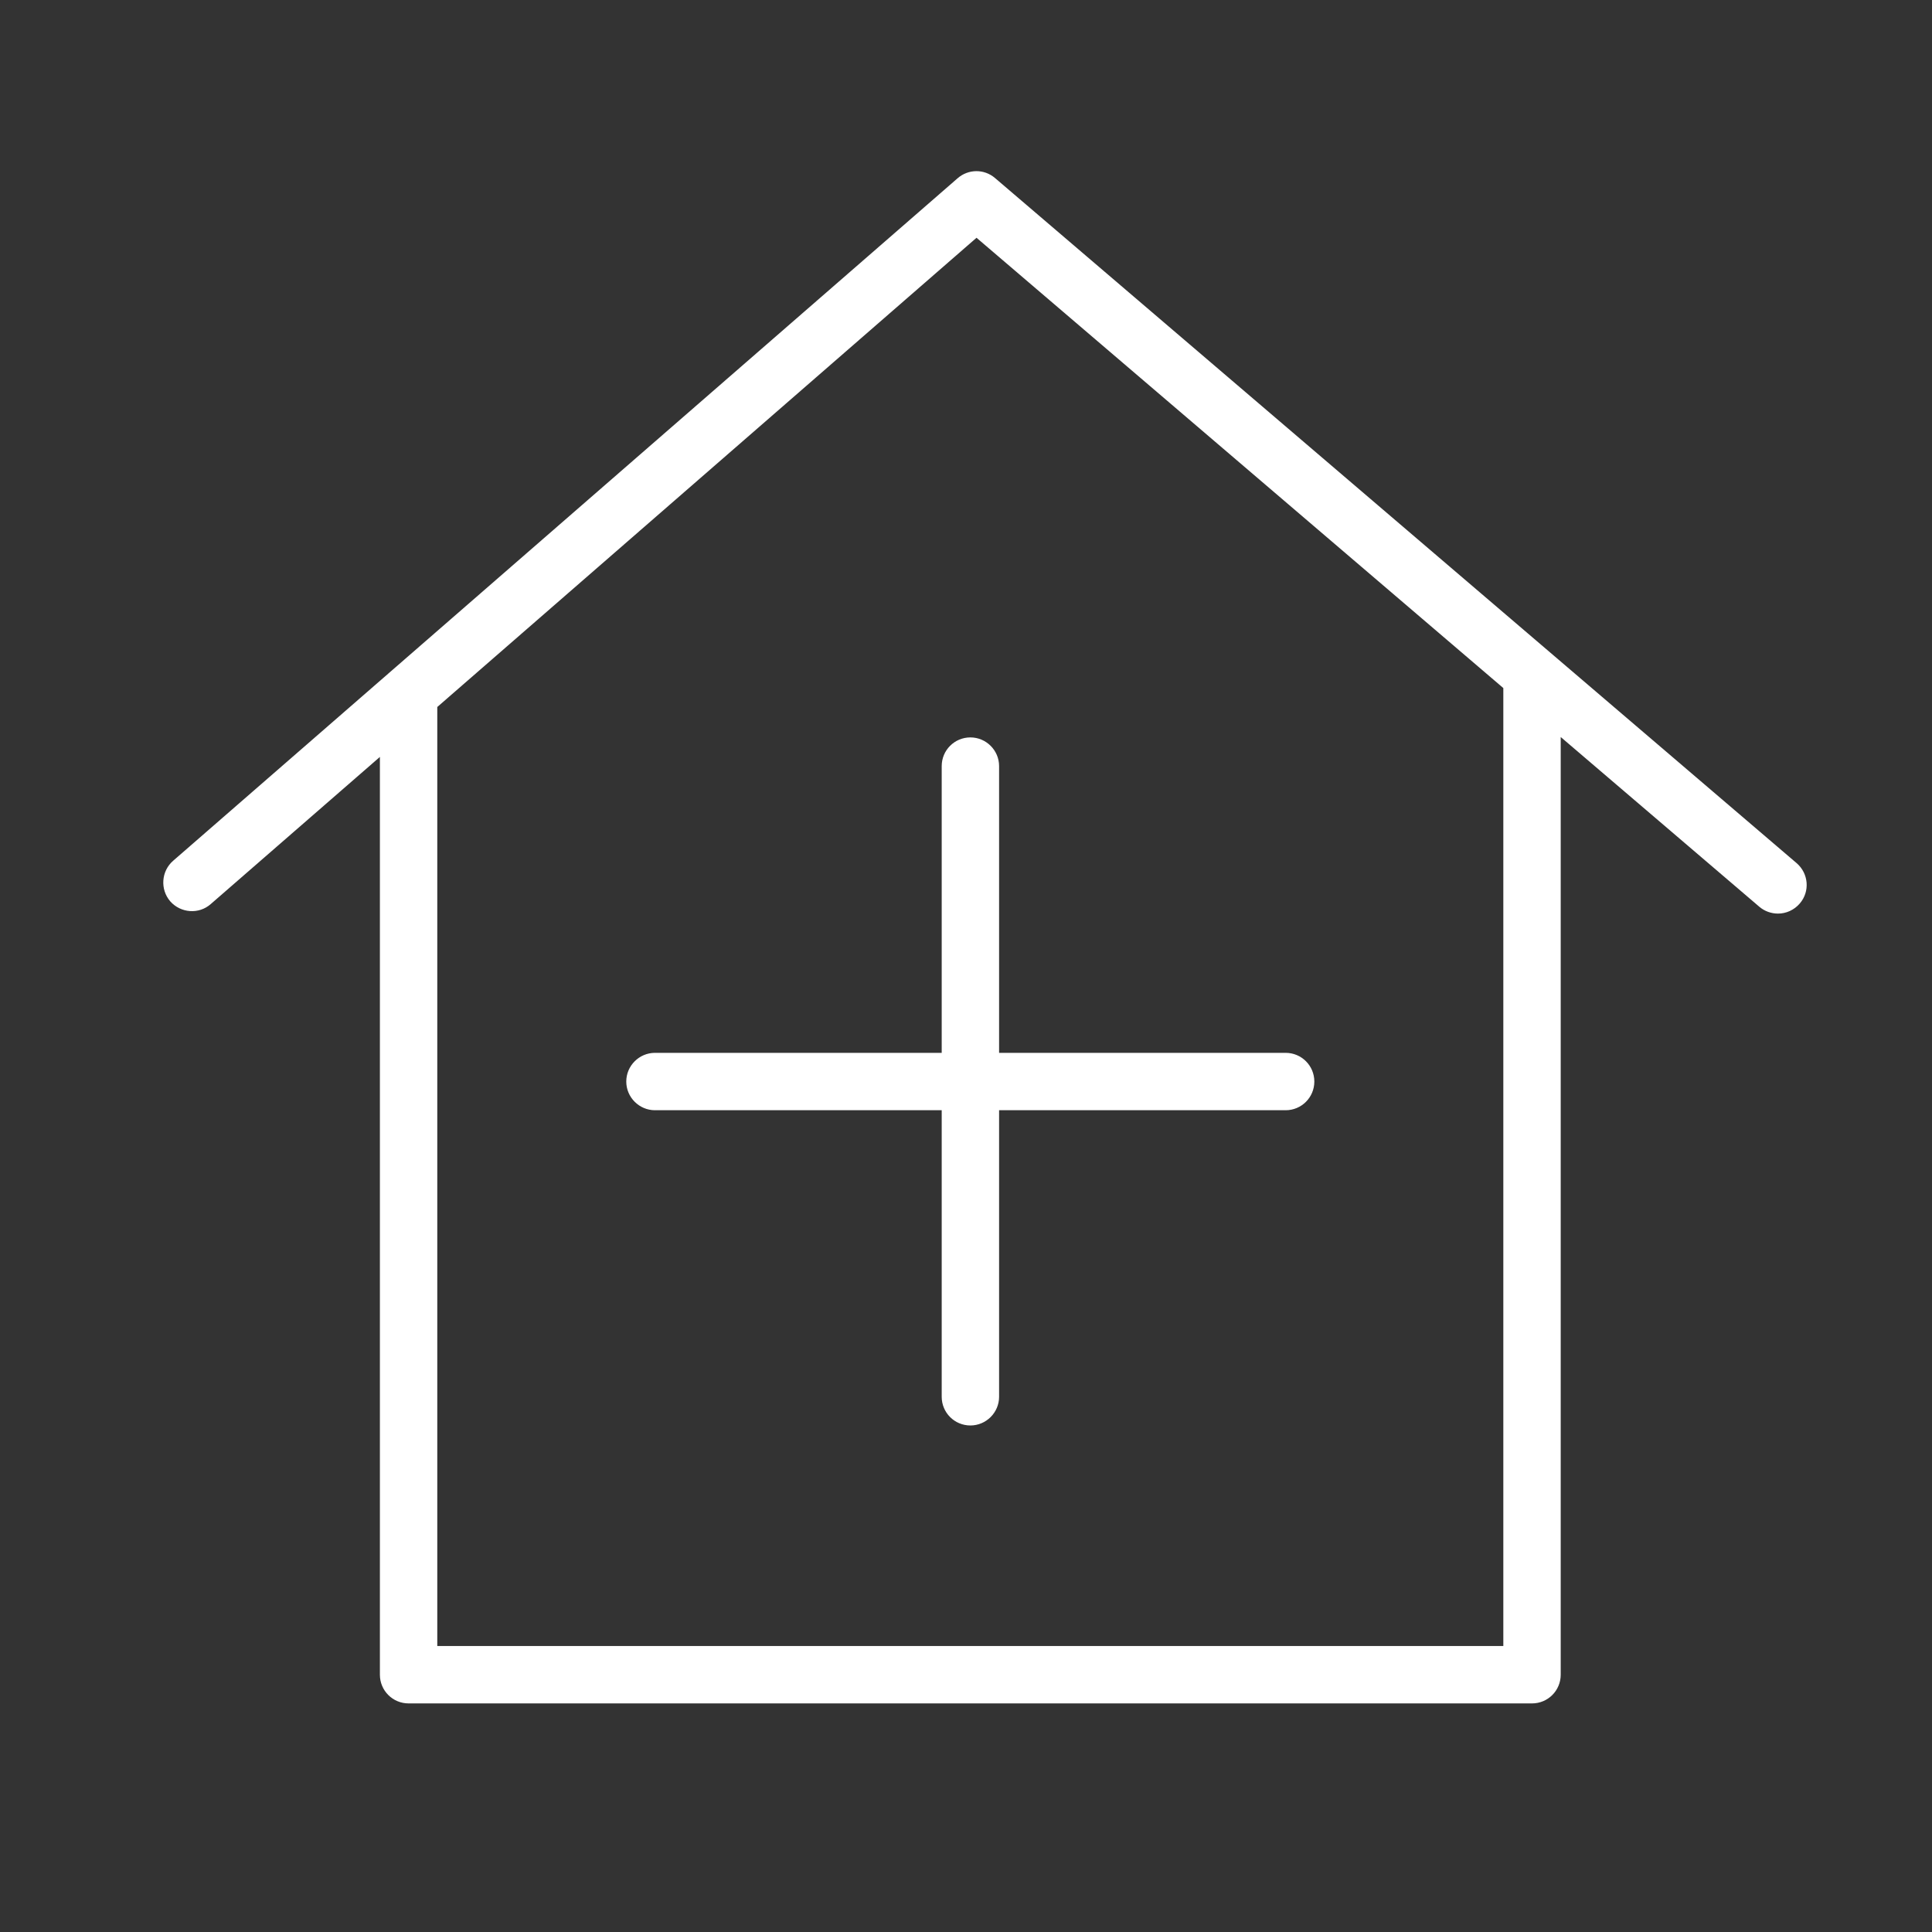
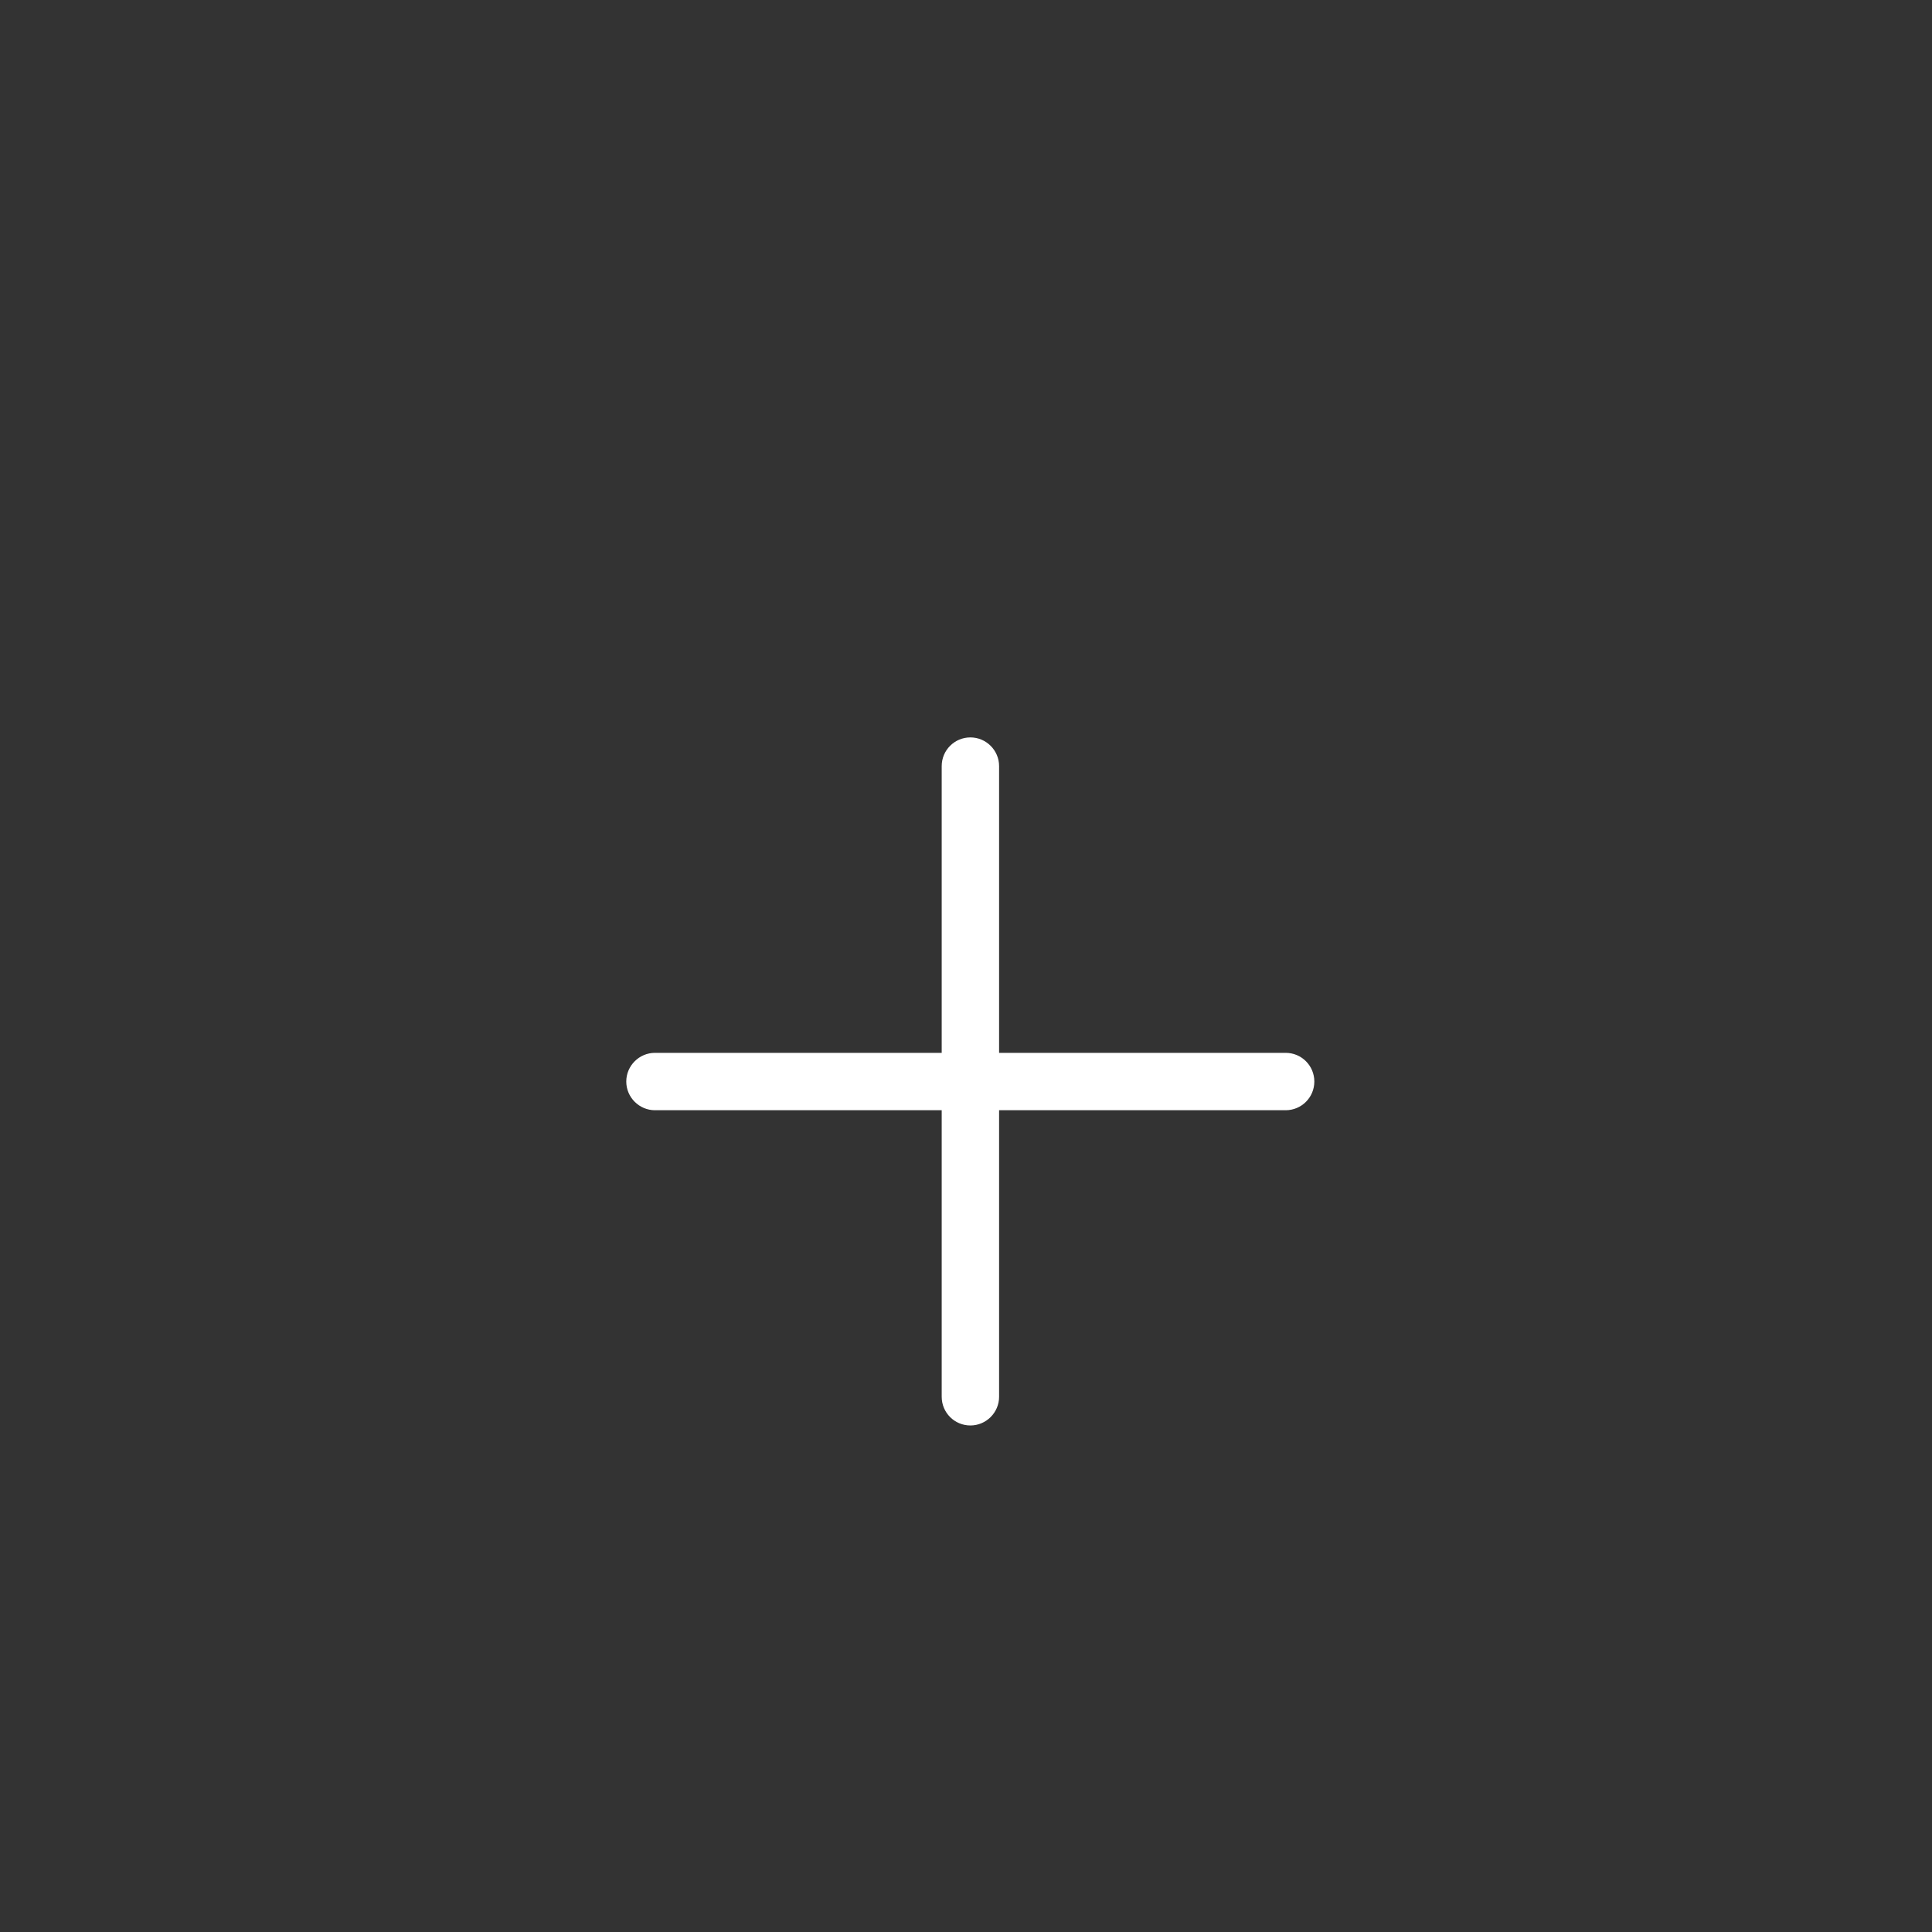
<svg xmlns="http://www.w3.org/2000/svg" baseProfile="tiny-ps" viewBox="0 0 101 101" width="101" height="101">
  <rect x="0" y="0" width="101" height="101" fill="#333333" stroke="none" />
  <title>house-svg</title>
  <style> tspan { white-space:pre } .shp0 { fill: #ffffff } </style>
-   <path id="Layer" fill-rule="evenodd" class="shp0" d="M94.09 47.23C93.79 47.58 93.37 47.76 92.95 47.76C92.6 47.76 92.25 47.64 91.97 47.4L81.59 38.53L81.59 87.55C81.59 88.38 80.92 89.05 80.09 89.05L21.36 89.05C20.53 89.05 19.86 88.38 19.86 87.55L19.86 39.57L11.02 47.26C10.4 47.81 9.45 47.74 8.9 47.12C8.36 46.49 8.43 45.54 9.05 45L50.06 9.32C50.62 8.83 51.45 8.82 52.02 9.31L93.92 45.12C94.55 45.66 94.63 46.6 94.09 47.23ZM78.59 86.05L78.59 35.97L51.05 12.43L22.86 36.96L22.86 86.05L78.59 86.05Z" />
  <path id="Layer" class="shp0" d="M50.73 38.55C51.55 38.55 52.23 39.22 52.23 40.05L52.23 55.04L67.21 55.04C68.04 55.04 68.71 55.71 68.71 56.54C68.71 57.37 68.04 58.04 67.21 58.04L52.23 58.04L52.23 73.02C52.23 73.85 51.55 74.52 50.73 74.52C49.9 74.52 49.23 73.85 49.23 73.02L49.23 58.04L34.24 58.04C33.42 58.04 32.74 57.37 32.74 56.54C32.74 55.71 33.42 55.04 34.24 55.04L49.23 55.04L49.23 40.05C49.23 39.22 49.9 38.55 50.73 38.55Z" />
</svg>